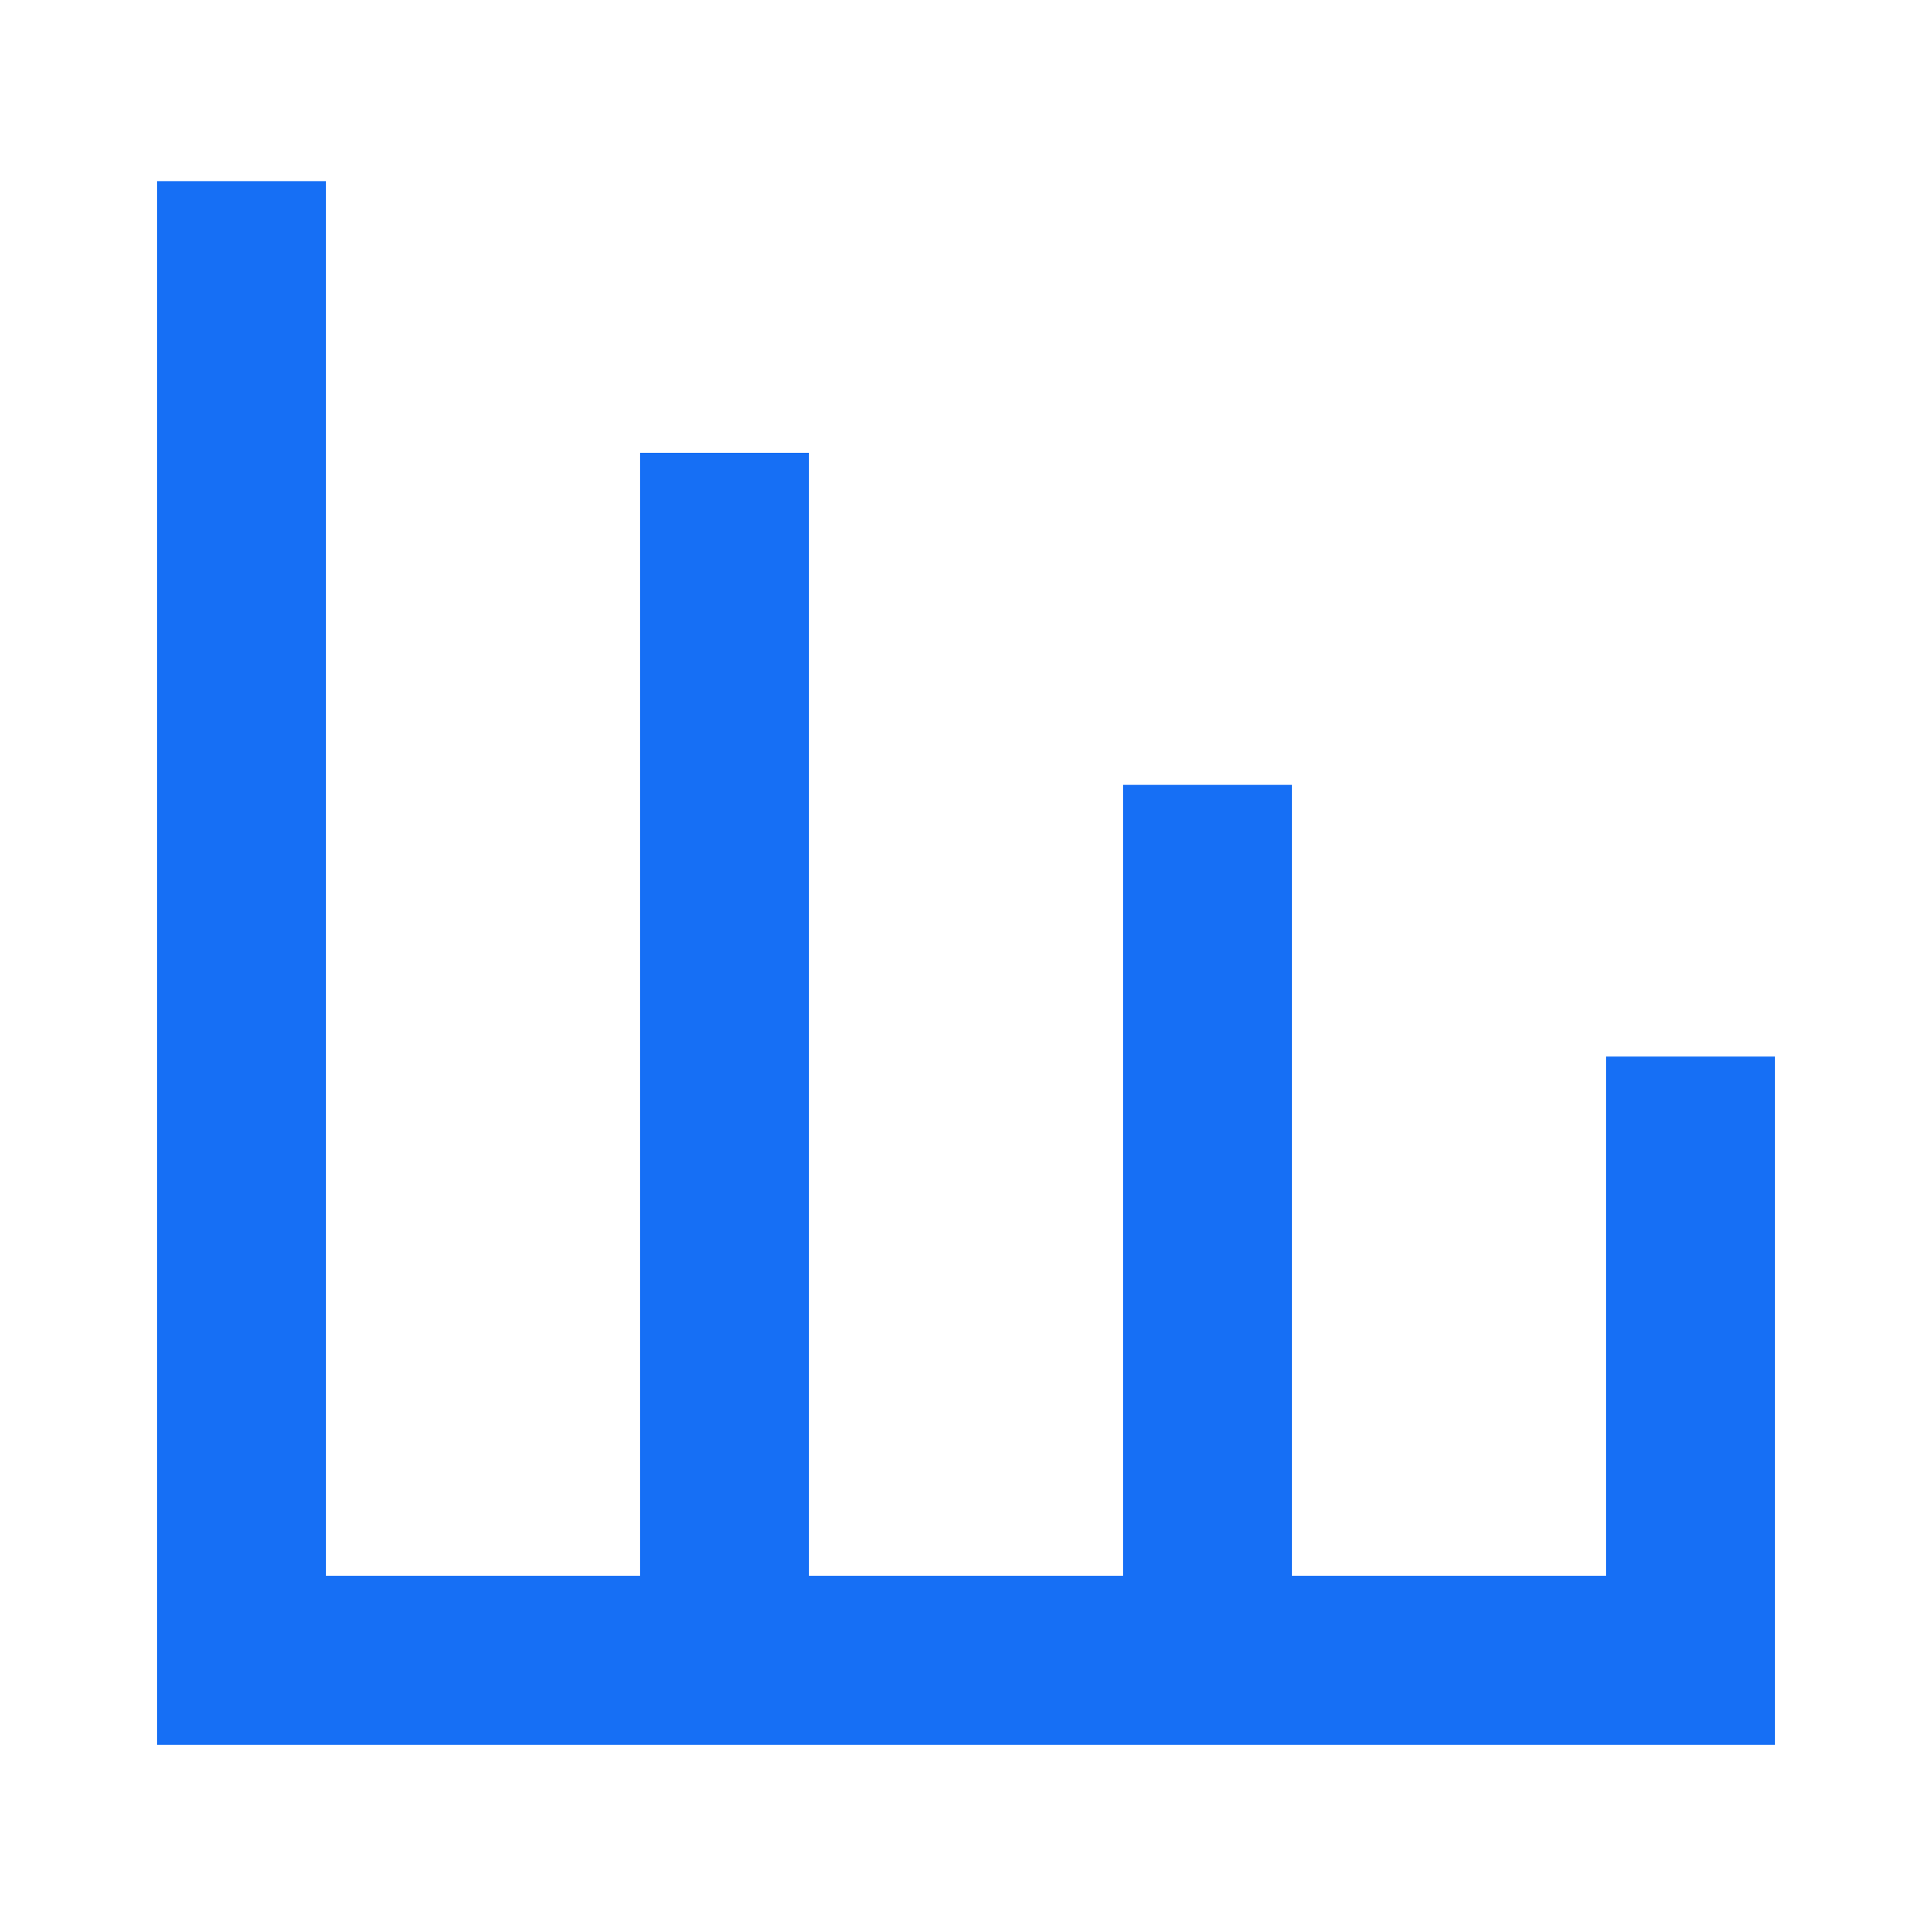
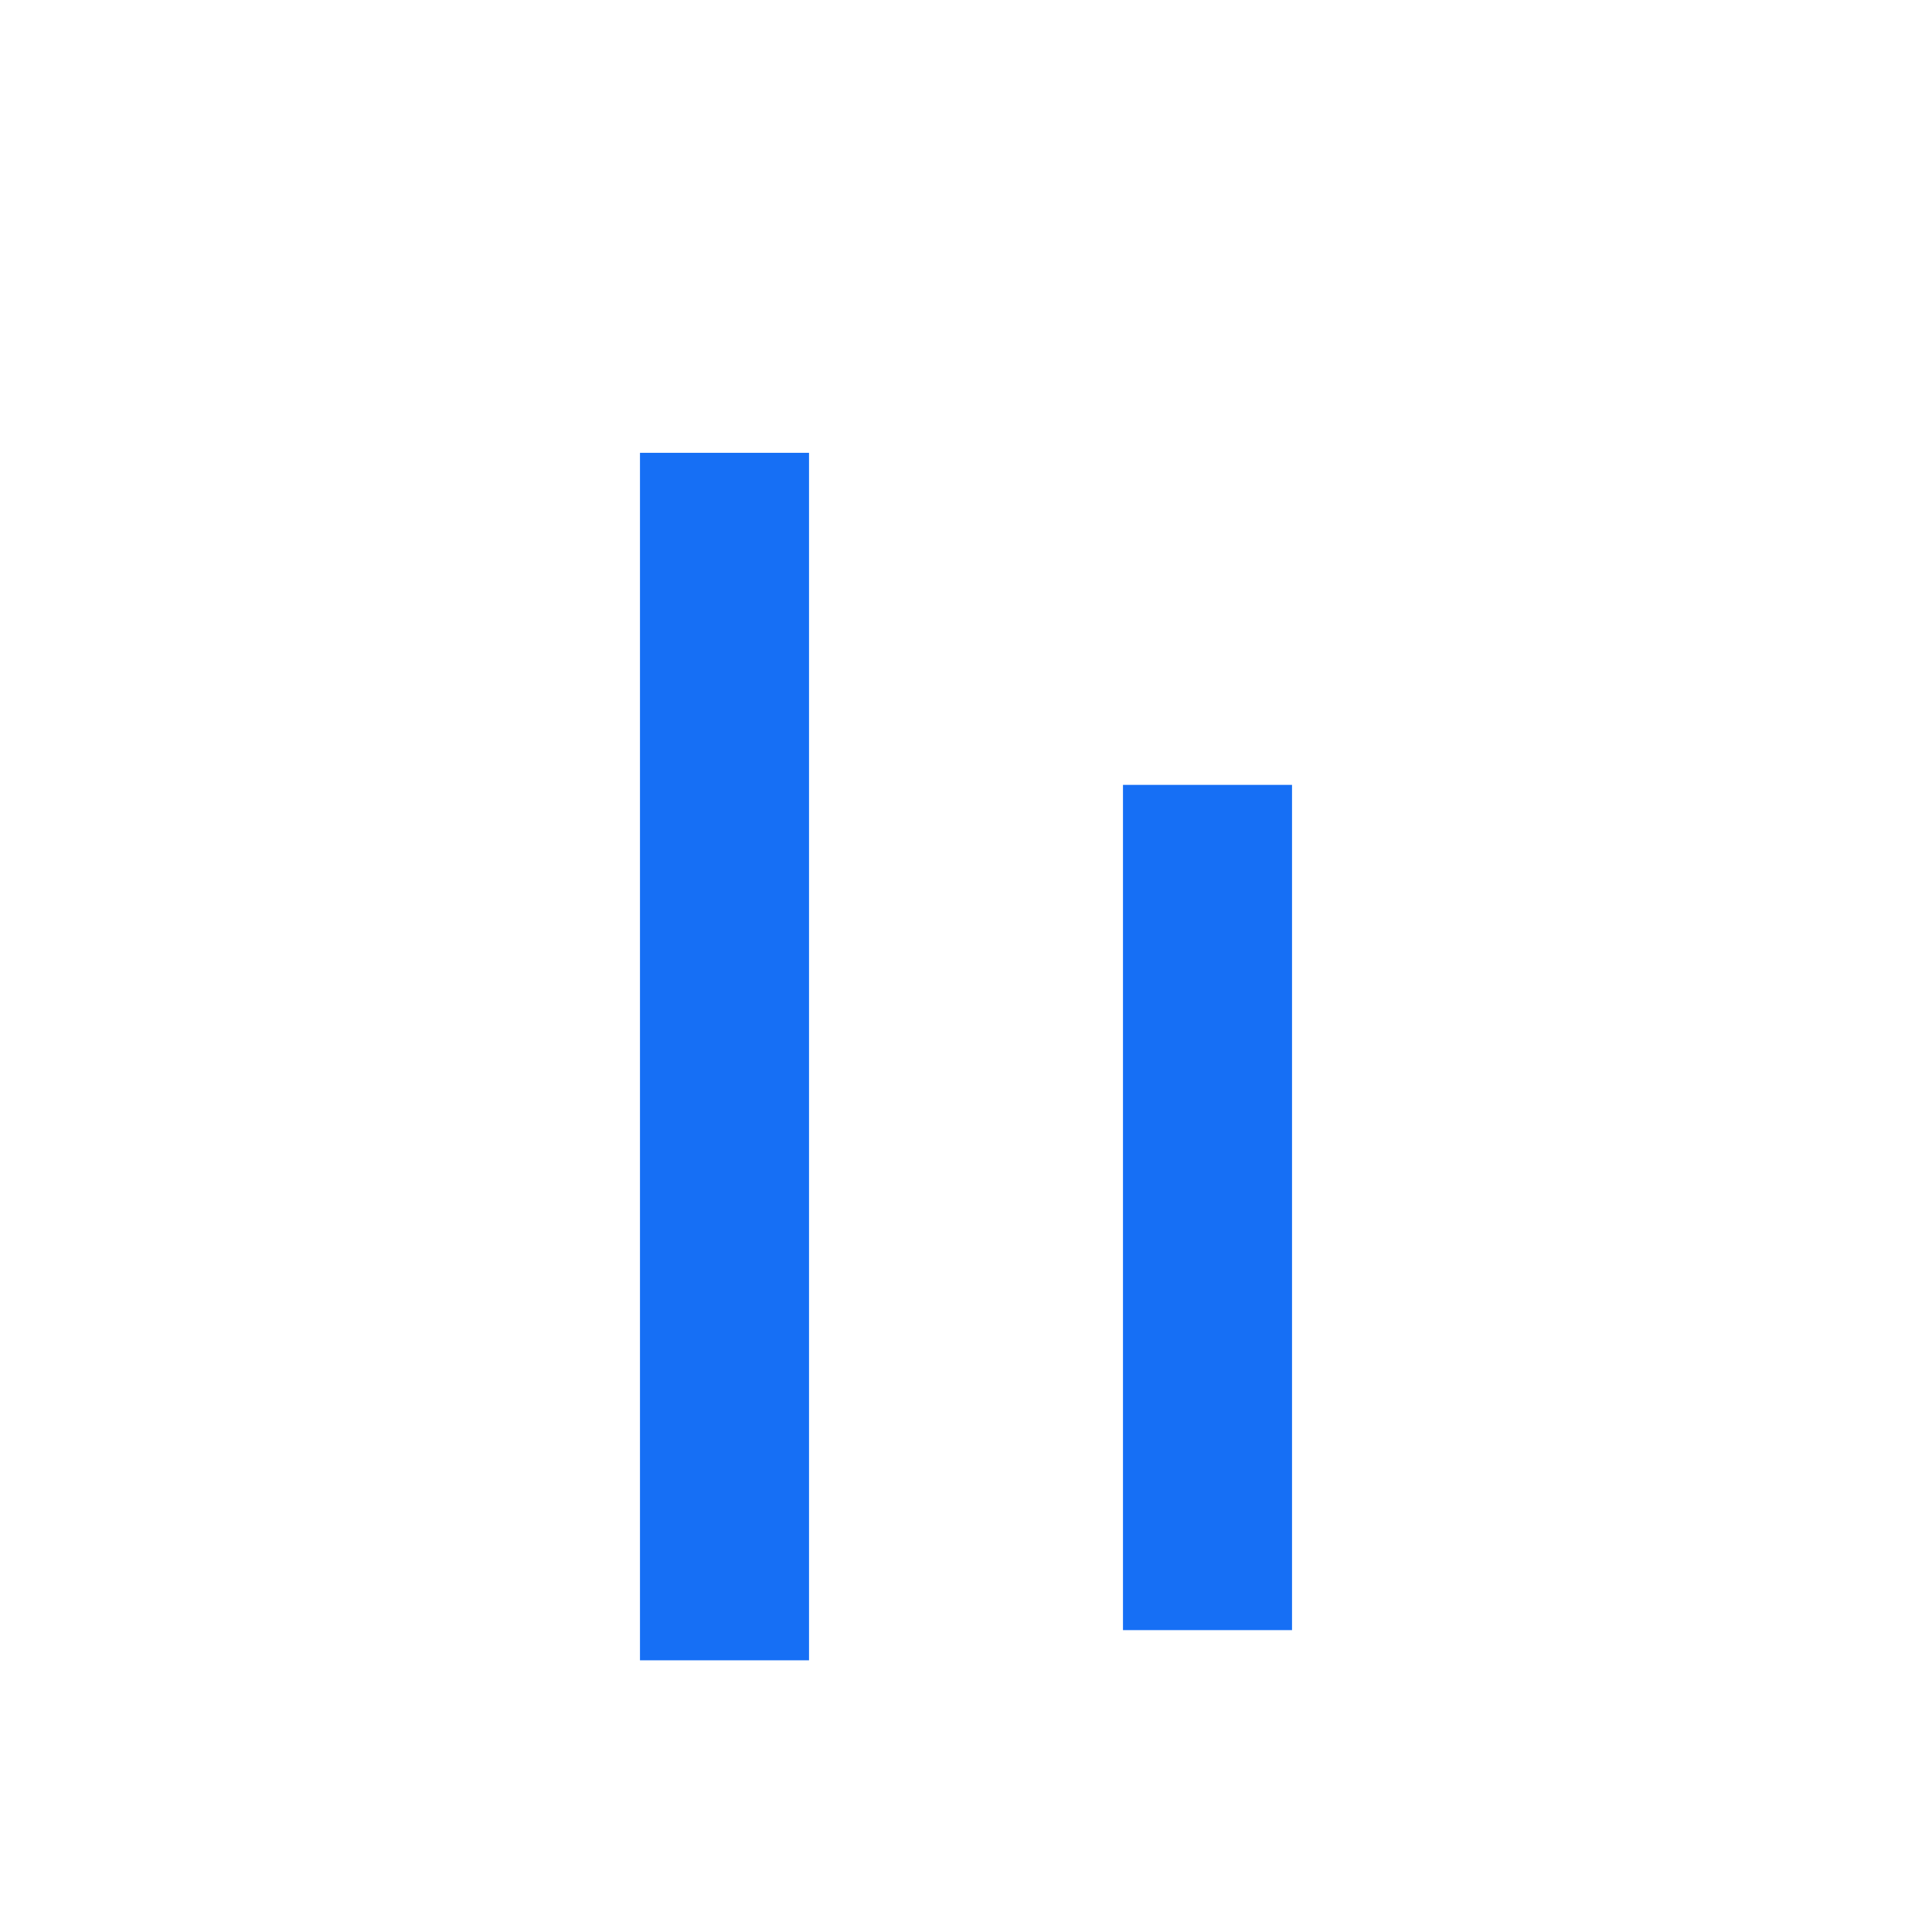
<svg xmlns="http://www.w3.org/2000/svg" width="32" height="32" viewBox="0 0 32 32" fill="none">
-   <path d="M4 3V27.5H28V17.5" stroke="#166FF5" stroke-width="2.8" />
  <path d="M12 7.5V27.5" stroke="#166FF5" stroke-width="2.8" />
  <path d="M20 13V27" stroke="#166FF5" stroke-width="2.8" />
</svg>